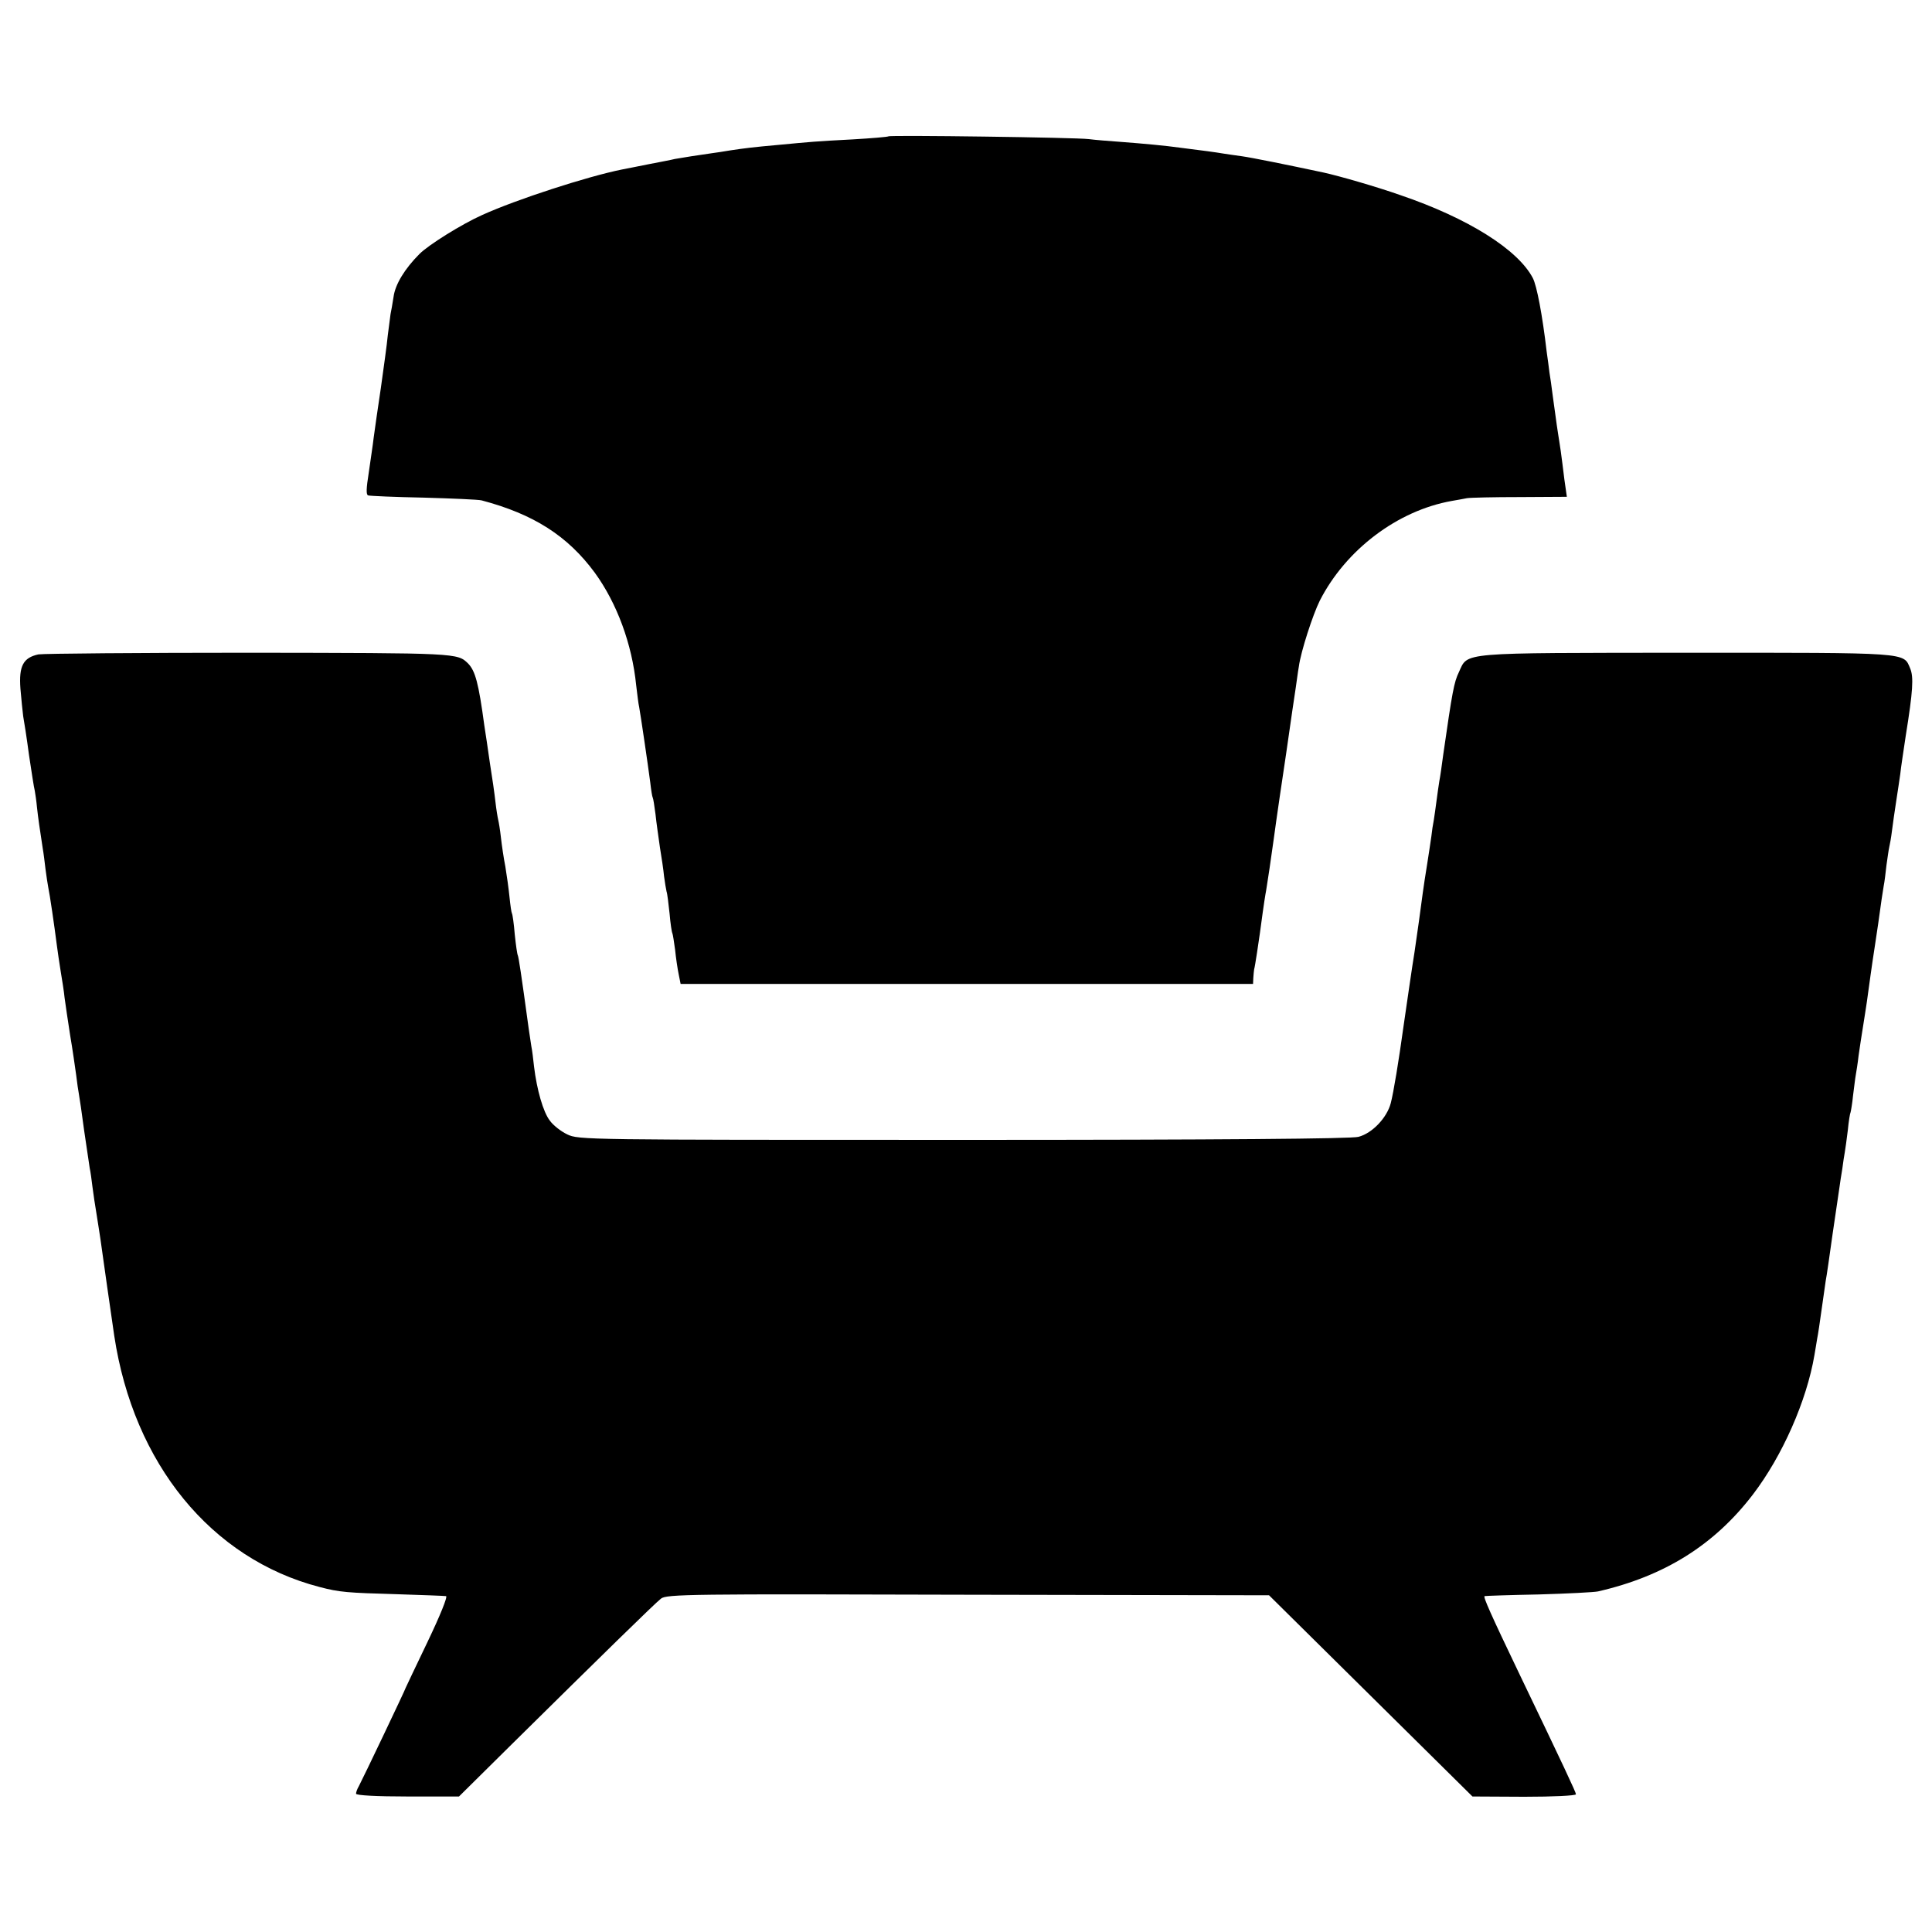
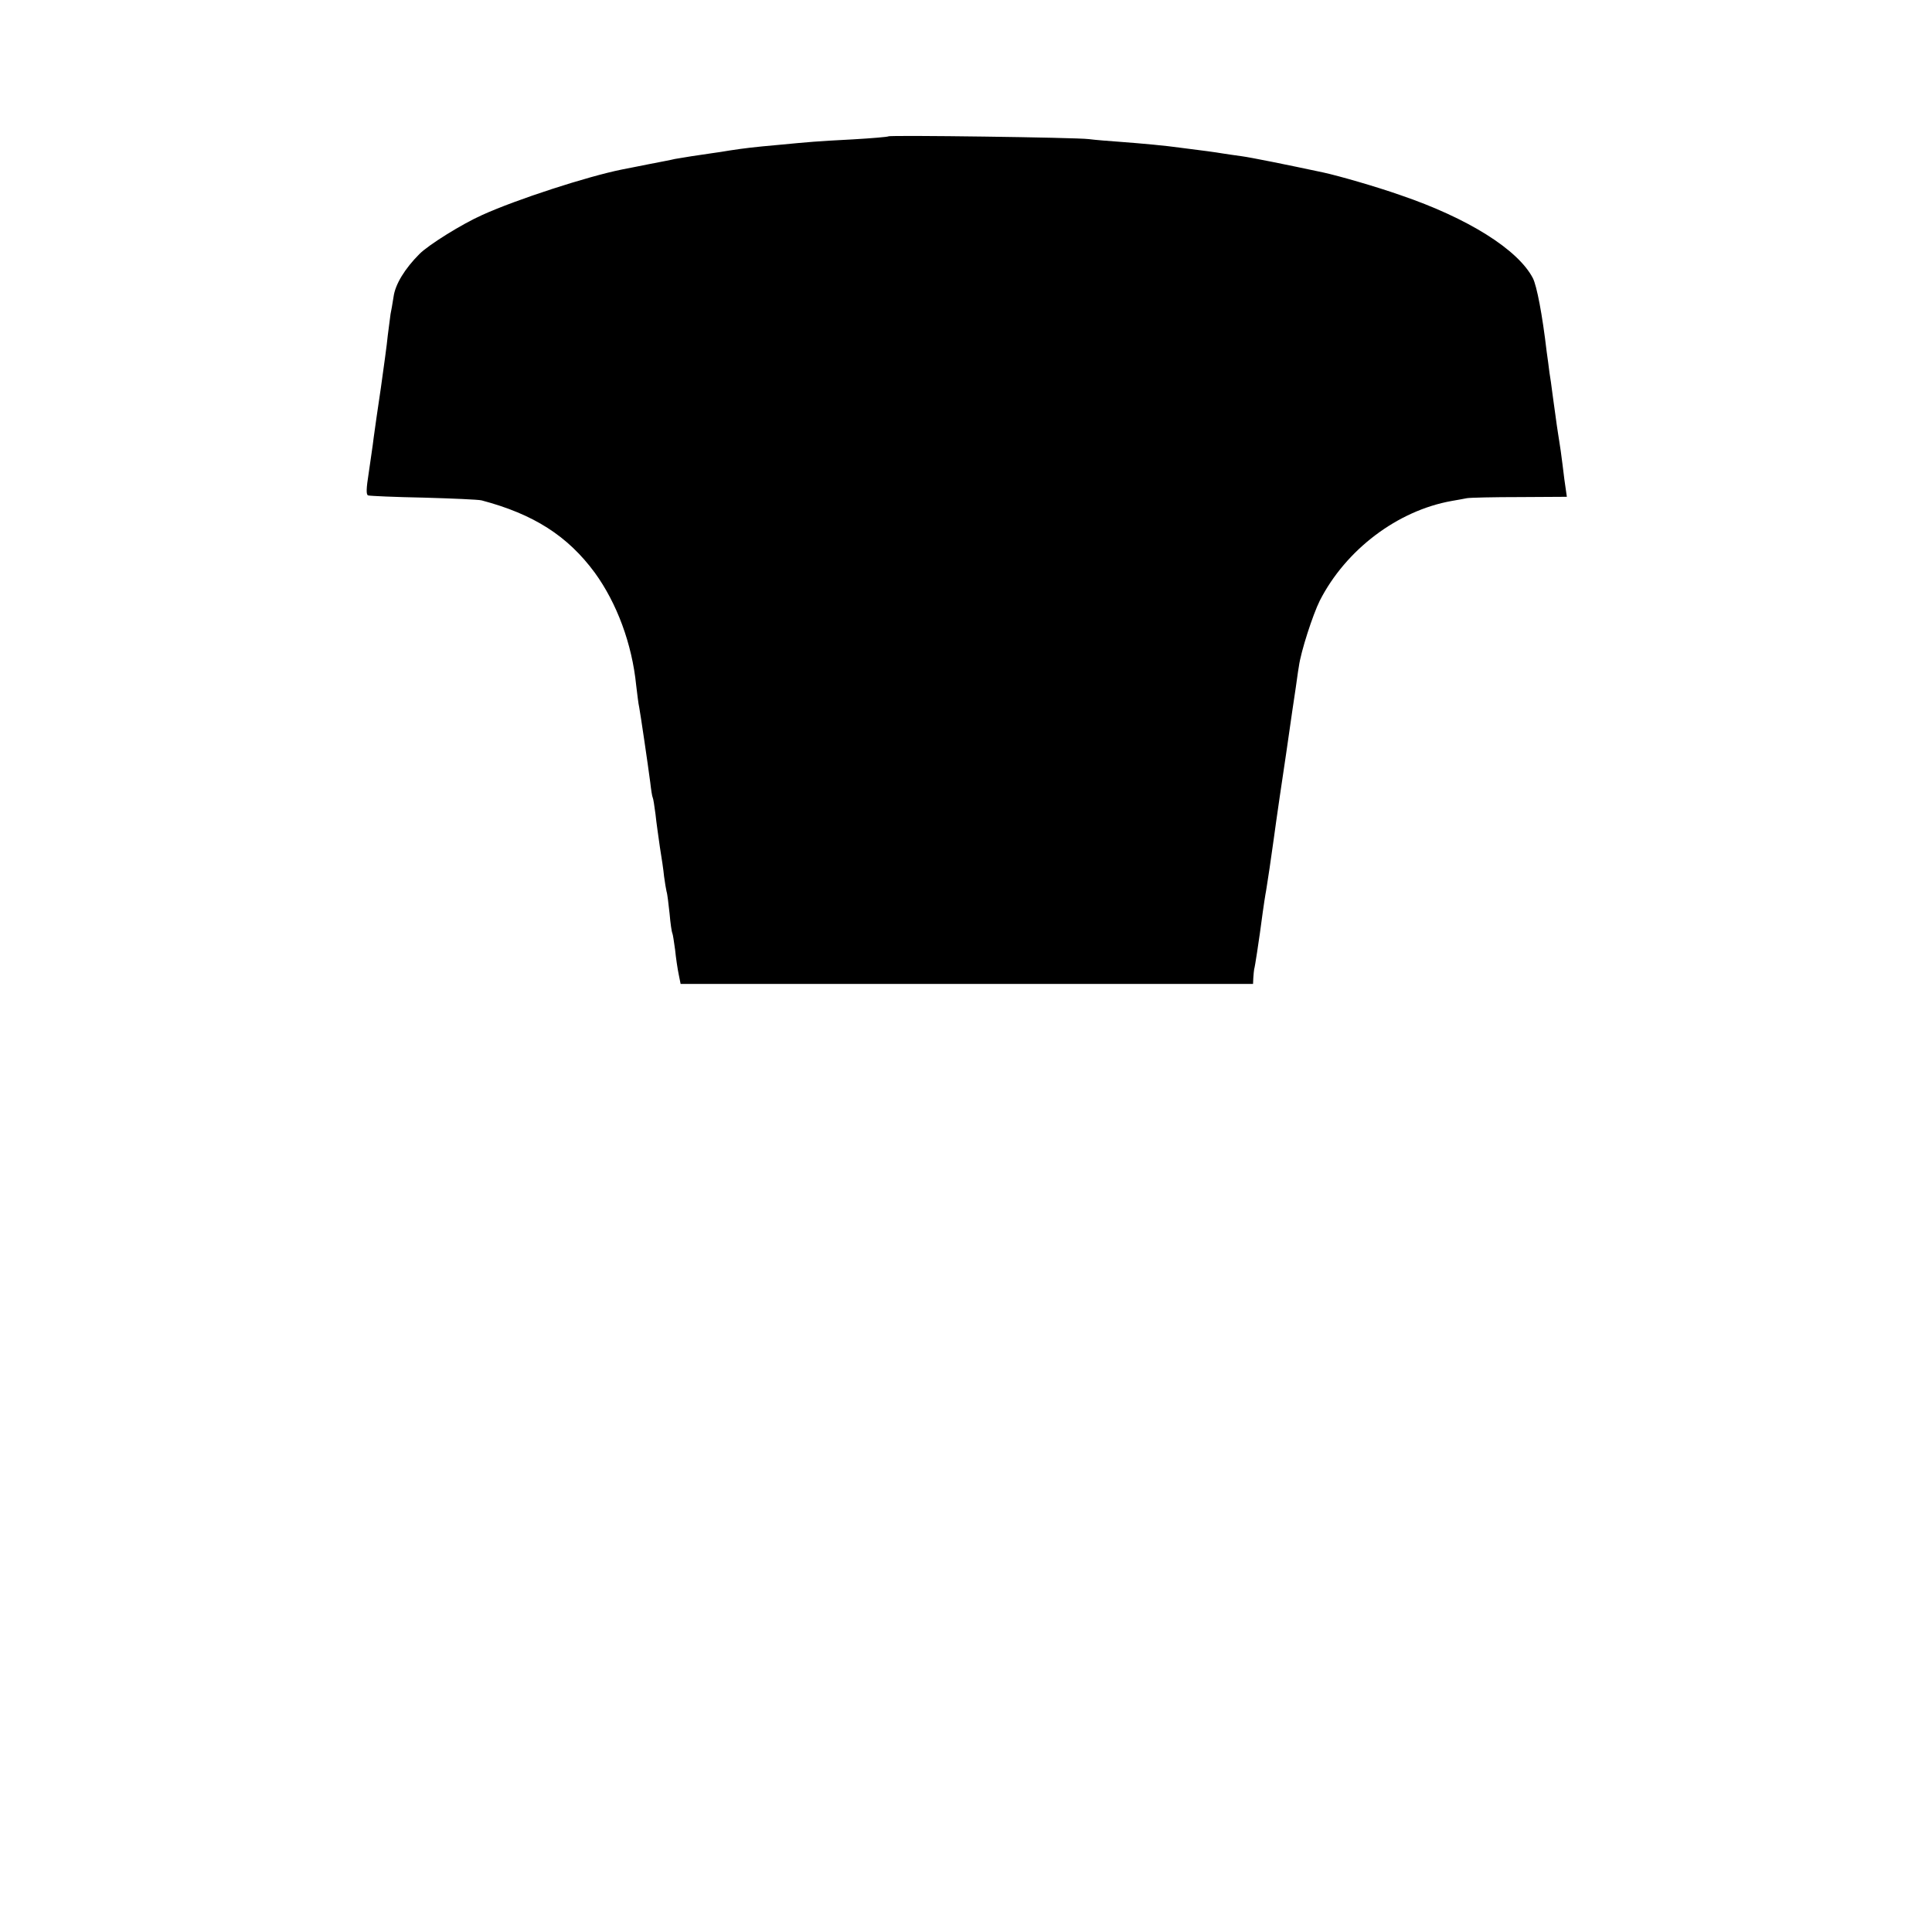
<svg xmlns="http://www.w3.org/2000/svg" version="1" width="933.333" height="933.333" viewBox="0 0 700 700">
  <path d="M321.9 49.4c-.2.2-6 .7-12.9 1.1-13.4.7-15.4.9-27 2-9 .8-12.2 1.2-17.5 2-2.2.4-5.1.8-6.5 1-4.3.6-11.4 1.7-13.5 2.1-1.1.3-5.4 1.1-9.5 1.9-4.1.8-8.4 1.7-9.6 1.9-12.5 2.5-38.4 10.9-50.7 16.5-7.4 3.3-19.4 10.8-22.7 14.1-5.3 5.3-8.8 11-9.4 15.5-.4 2.6-.9 5.4-1.1 6.3-.1 1-.6 4.4-1 7.7-.3 3.3-1.5 11.8-2.5 19-1.1 7.1-2.2 15.2-2.6 18-.3 2.7-1.2 8.5-1.8 12.8-.9 5.7-1 8-.2 8.2.6.2 9.7.6 20.1.8 10.5.3 19.9.7 21 1 18.9 5 31.2 12.9 41 26.2 8 11 13.5 25.8 15 40.8.4 3.2.8 6.8 1.1 8 .5 2.7 3.1 20.3 4 27.2.3 2.7.7 5.2.9 5.5.2.3.6 3 1 6 .3 3 1.1 8.4 1.6 12 .6 3.6 1.3 8.3 1.5 10.5.3 2.2.7 4.7.9 5.5.3.8.7 4.4 1.1 8 .3 3.6.8 6.8 1 7.1.2.4.6 3.1 1 6 .3 3 .9 7 1.3 8.9l.7 3.5H454l.1-2.2c.1-1.3.2-2.6.3-3.1.3-.8 1.8-11 2.1-13.2.3-2.5 1.7-12.4 2-14 .2-.8.8-5.1 1.5-9.5.6-4.4 1.3-9.1 1.5-10.5.2-1.4.6-4.3.9-6.5.3-2.2 1.9-13.2 3.6-24.5 1.6-11.3 3.2-22.1 3.5-24 .3-1.9.7-5.3 1.1-7.5.7-5.4 5.1-18.9 7.6-23.9 9.4-18.4 28.1-32.6 47.8-36.1 1.9-.3 4.4-.8 5.5-1 1.1-.2 9.7-.4 19.1-.4l17.1-.1-.9-6.3c-.4-3.4-1-8-1.3-10.2-.3-2.2-.8-5.1-1-6.5-.2-1.4-.7-4.5-1-7-.4-2.5-.8-6.1-1.1-8-.2-1.9-.7-5.1-1-7-.2-1.9-.7-5.3-1-7.5-1.6-13.7-3.6-23.9-5-26.7-5.4-10.4-23.6-21.8-48-30.1-8.8-3.1-22.4-7-27.9-8.2-13.6-2.9-26-5.4-29.6-5.9-2.4-.3-5.5-.8-6.9-1-2.3-.4-7.4-1.1-15.5-2.1-4.9-.7-13.5-1.5-21.5-2.1-4.1-.3-9.3-.7-11.5-1-4.6-.6-72.1-1.5-72.6-1z" />
-   <path d="M13.9 237.1c-5.5 1.2-7.1 4.2-6.5 12.4.3 3.8.8 8.3 1 10 .3 1.6 1.3 7.9 2.1 14 .9 6 1.8 11.9 2.1 13 .2 1.1.6 3.8.8 6 .4 3.7 1 7.9 2.1 15 .3 1.6.7 5 1 7.5.3 2.5.8 5.4 1 6.6.5 2.2 2.2 13.8 3.1 20.9.3 2.2.9 6.5 1.4 9.5.5 3 1.2 7.3 1.4 9.5.3 2.3 1.2 8.3 2 13.5.9 5.2 1.8 11.7 2.2 14.5.3 2.7.8 5.9 1 7 .2 1.1 1.1 7 1.9 13.2.9 6.2 1.8 12.3 2 13.5.3 1.3.7 4.3 1 6.8.3 2.5 1 7 1.5 10s1.1 7.1 1.4 9c.5 3.8 4.4 31 5 35 7 46.3 35.1 80.8 74.4 91 7.2 1.9 10.1 2.1 27.7 2.6 9.4.3 17.5.6 18.1.7.7.1-2.2 7.2-6.7 16.6-4.3 9-7.9 16.5-7.9 16.6 0 .4-15.7 33.3-17 35.7-.6 1-1 2.2-1 2.7 0 .6 7.6 1 18.6 1h18.7l19.1-18.9c32.4-32 51.9-51.1 54.1-52.8 2-1.6 10.7-1.7 111.2-1.4l109.1.2 36.9 36.5 36.8 36.4 18.8.1c10.3 0 18.7-.4 18.7-.9 0-.7-4.6-10.5-20.5-43.6-10.4-21.7-13.2-28-12.6-28.2.3-.1 9.2-.4 19.6-.6 10.5-.3 20.1-.8 21.5-1.1 24-5.5 42.1-16.8 56.1-35.1 10.7-14 19.5-34 22.3-50.5.3-1.9.8-4.6 1-6 .3-1.4 1-6.1 1.6-10.5.6-4.4 1.3-9.1 1.5-10.5.3-1.4 1.4-9.1 2.5-17 1.2-8 2.3-15.6 2.5-17 .2-1.4.6-4.3 1-6.5.3-2.3.7-5 .9-6 .2-1.1.7-4.7 1.1-8 .3-3.2.8-6.2 1-6.5.1-.3.6-3 .9-6.1.4-3.1.8-6.5 1-7.5.2-1.1.7-4.2 1-6.9.4-2.8 1.1-7.5 1.6-10.5s1.1-7.1 1.4-9c1-7.4 1.9-13.6 2.1-15 .3-1.8 1.2-8 2-13.3 1.1-8.1 1.6-11.3 2-13.7.3-1.4.7-4.8 1-7.5.4-2.8.8-5.7 1-6.5.2-.8.7-3.5 1-6 .3-2.5 1-7.2 1.5-10.5s1.2-7.8 1.5-10c.2-2.2 1.2-8.5 2-14 2.6-16.1 2.9-21.2 1.6-24.3-2.5-5.9.3-5.7-81-5.7-83.2.1-79.1-.3-82.5 7-1.8 3.7-2.4 7.1-5.7 30-.5 3.8-1.1 8.1-1.4 9.5-.2 1.4-.7 4.5-1 7-.3 2.5-.8 5.7-1 7.1-.3 1.4-.7 4.1-.9 6-.3 1.9-.9 6.3-1.5 9.9-.6 3.6-1.3 8.3-1.6 10.5-.5 4-2.3 16.9-3 21.5-.7 4.1-3.3 22.2-4 27-1.7 12.3-3.6 23.9-4.6 27.7-1.4 5.3-6.7 10.9-11.7 12.2-2.5.7-49.6 1.1-143.1 1.1-137.4 0-139.5 0-143.6-2-2.3-1.1-5.1-3.3-6.3-5-2.4-3.1-4.7-11.2-5.7-19.5-.3-2.8-.7-6.1-1-7.5-.2-1.4-.6-4.1-.9-6-2.8-20.5-3.7-26.3-4-26.9-.2-.3-.7-3.7-1.1-7.6-.3-3.8-.8-7.2-1-7.5-.2-.3-.6-3-.9-6-.3-3-1-8-1.5-11-.6-3-1.3-7.8-1.6-10.5-.3-2.8-.8-5.7-1-6.5-.2-.8-.7-3.8-1-6.5-.3-2.8-1.2-9.1-2-14-.7-5-1.6-11-2-13.5-2.1-15.6-3.3-19.9-5.9-22.6-3.9-3.8-3.7-3.8-79.2-3.9-40.2 0-74.6.3-76.5.6z" />
</svg>